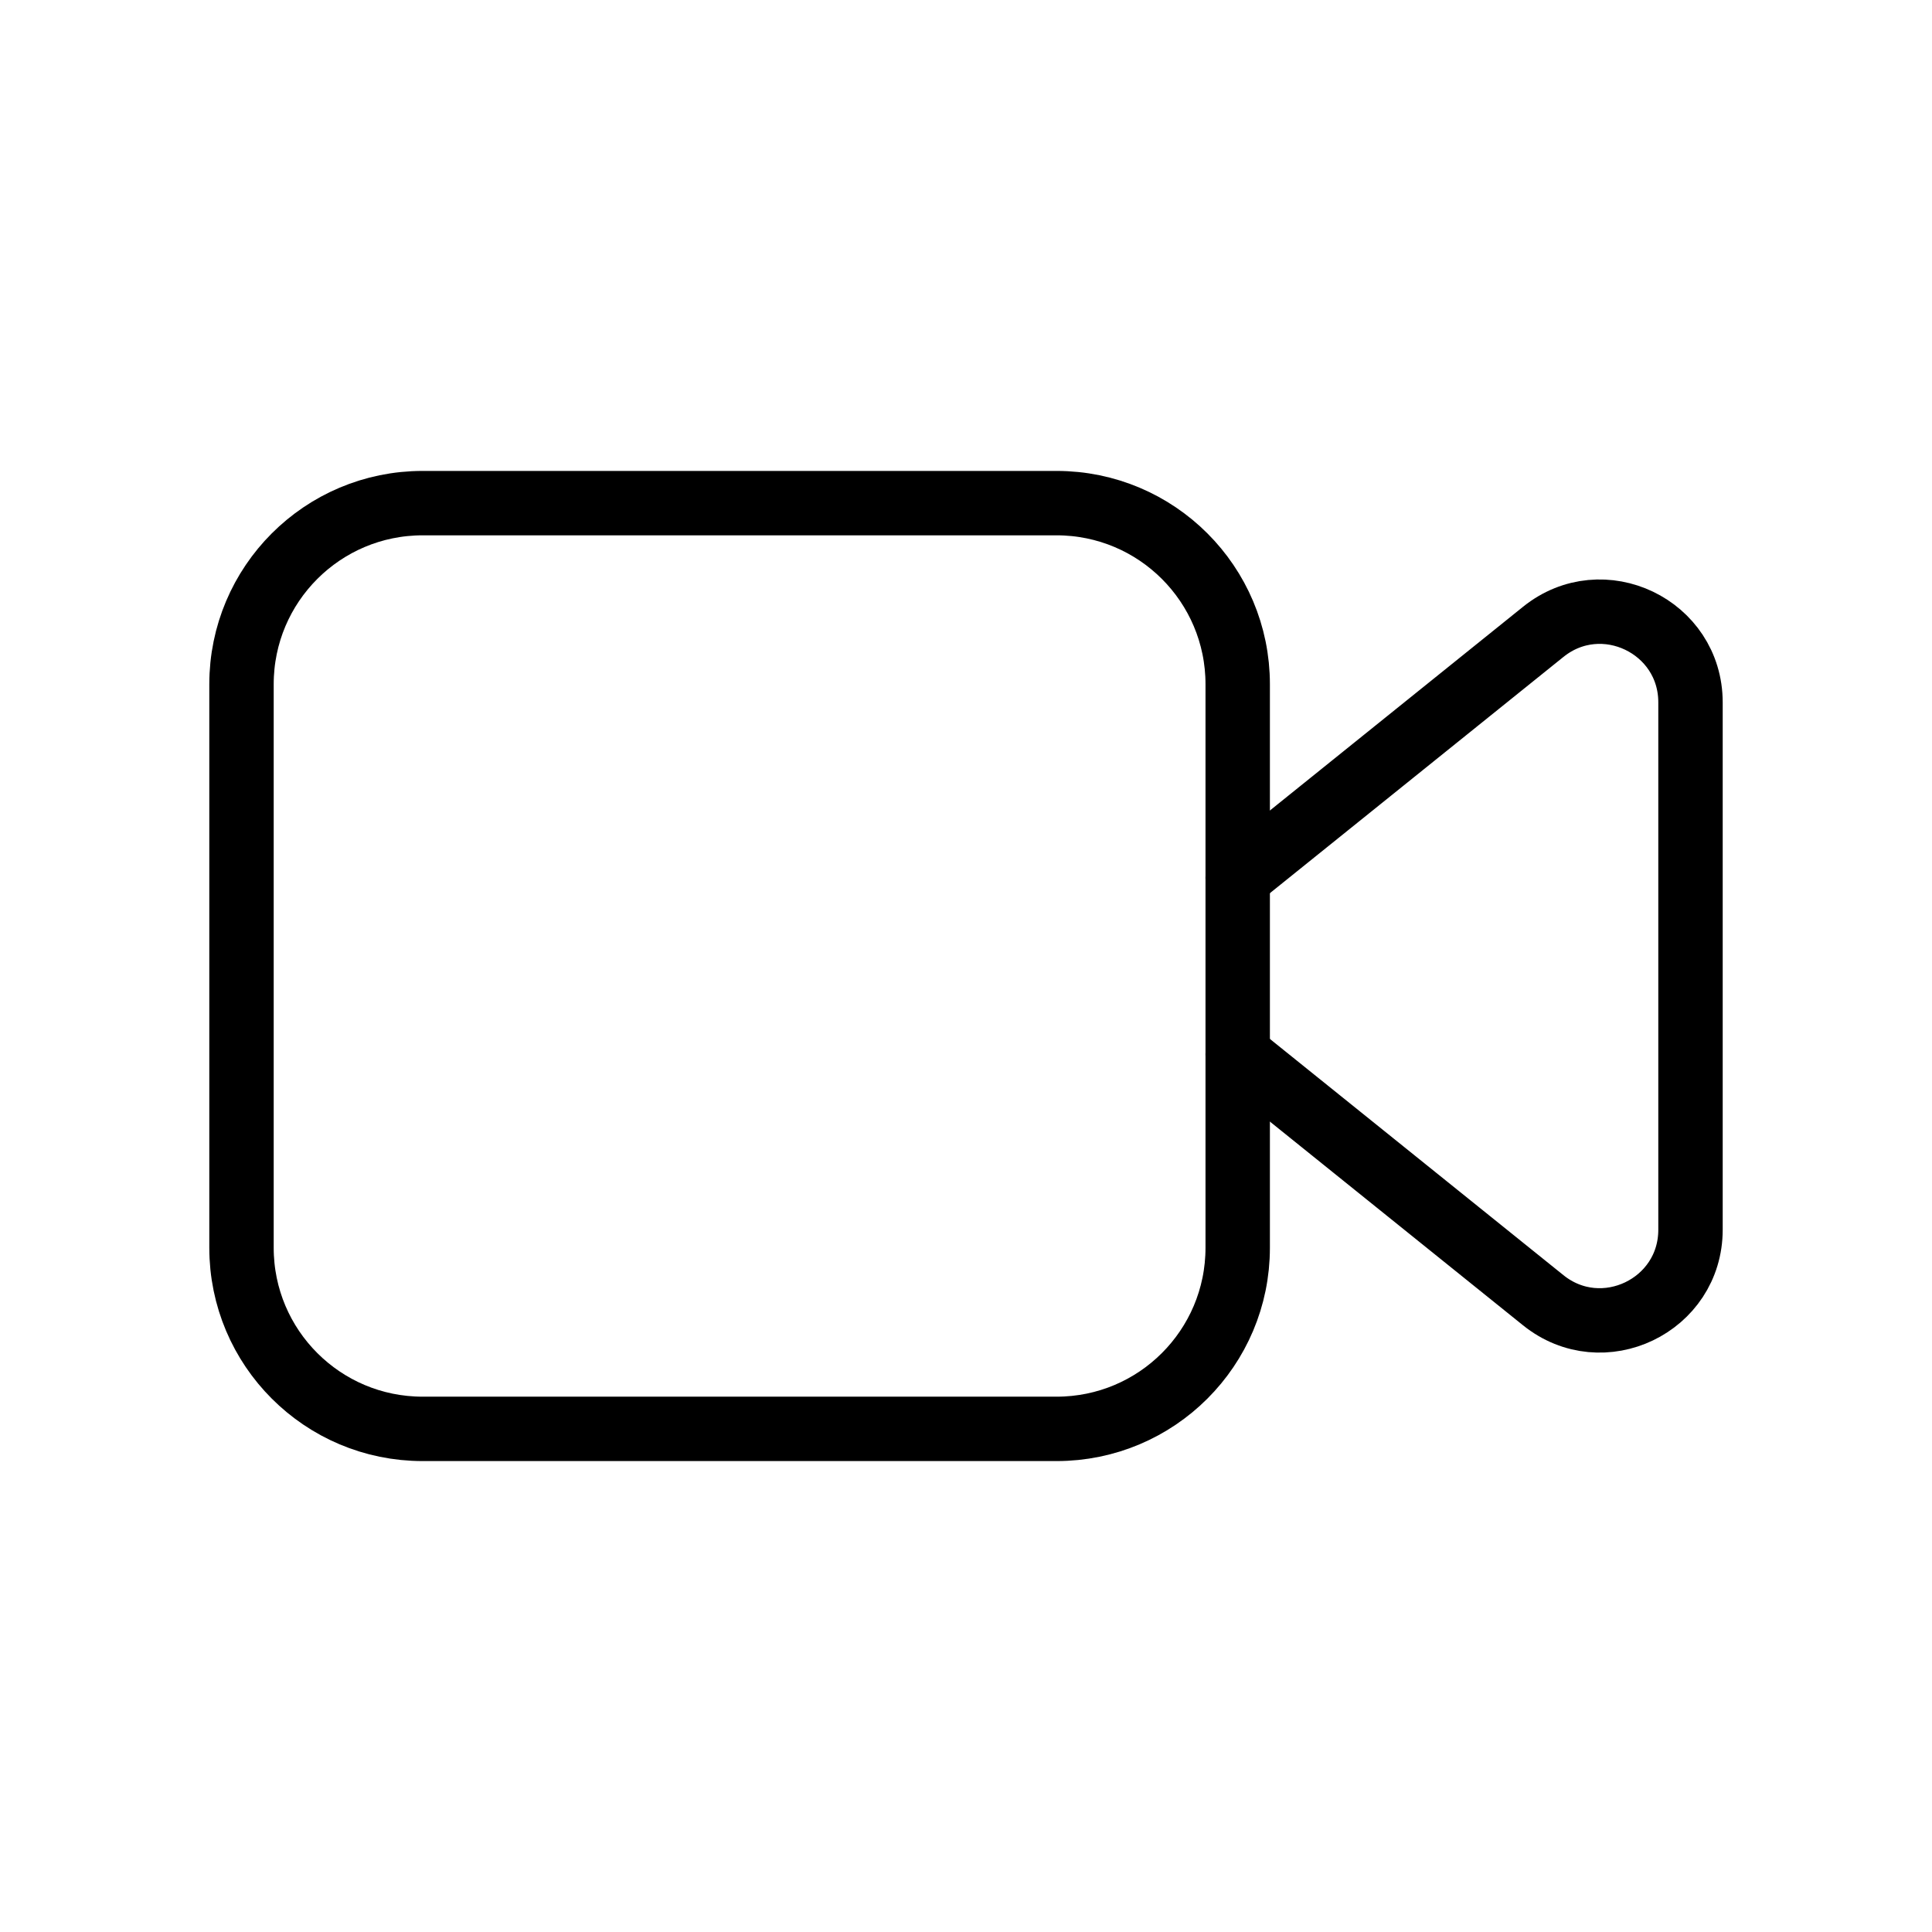
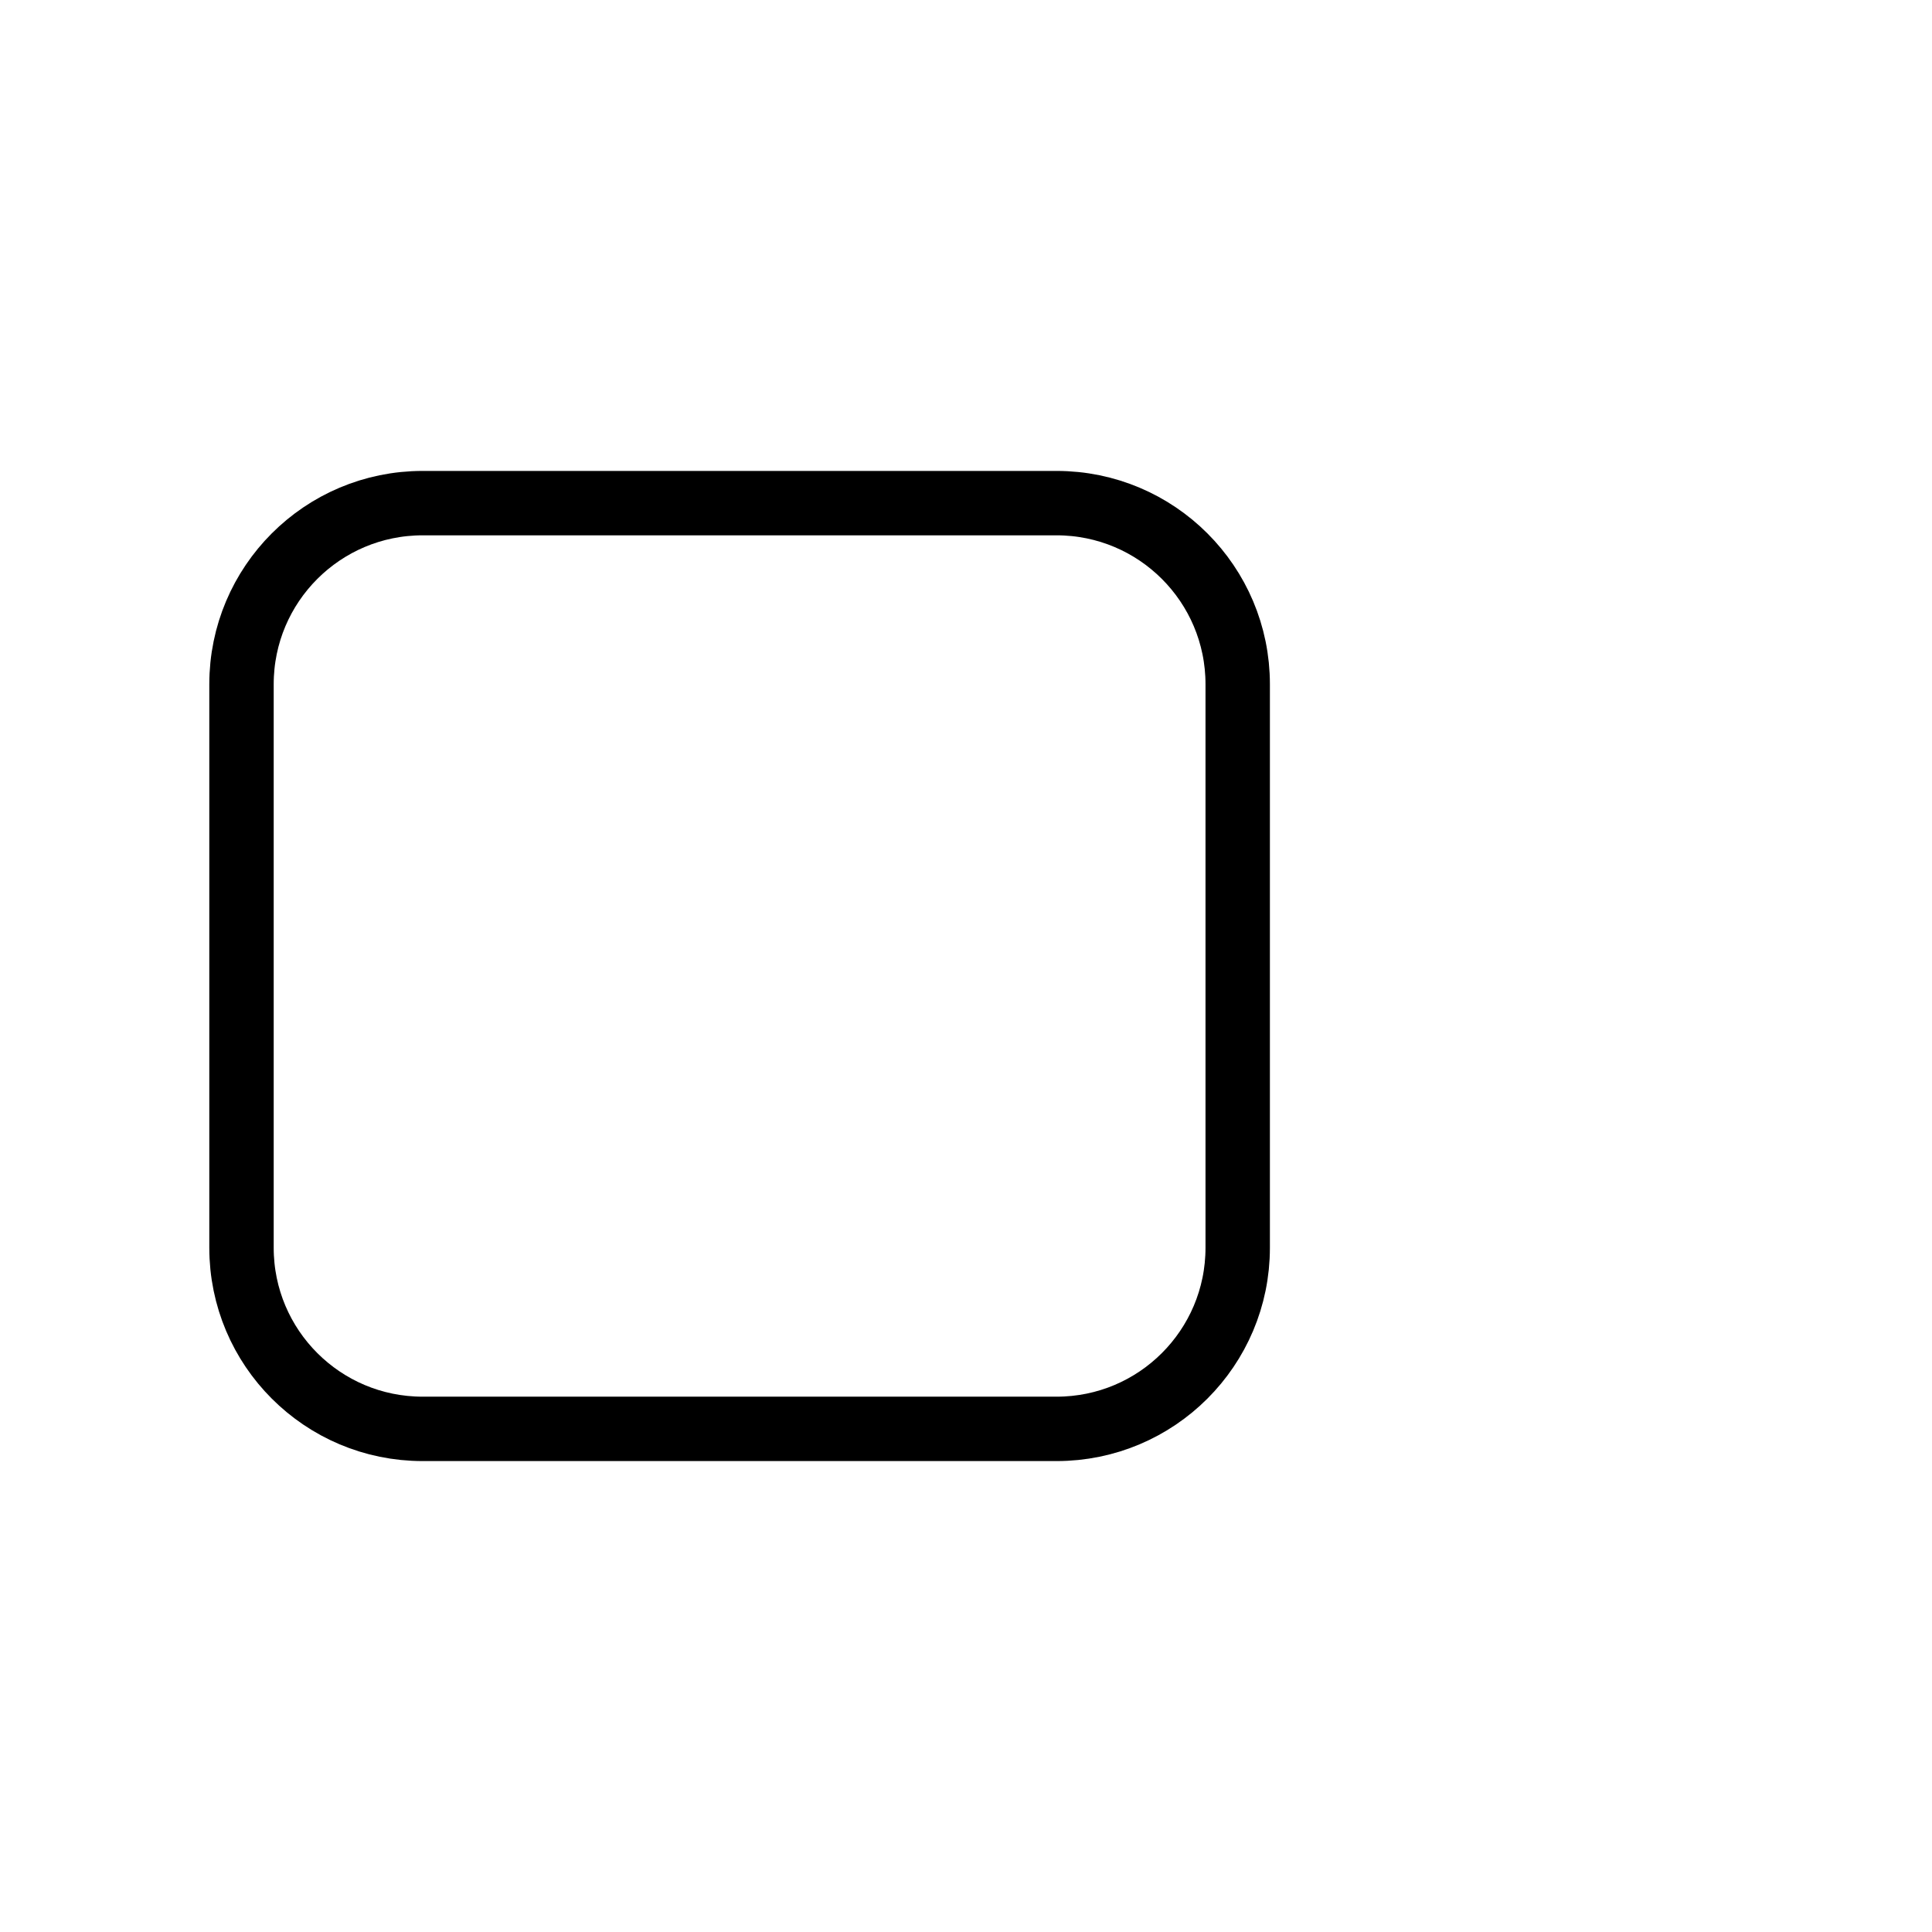
<svg xmlns="http://www.w3.org/2000/svg" width="60" height="60" viewBox="0 0 60 60" fill="none">
  <path fill-rule="evenodd" clip-rule="evenodd" d="M32.812 44.375H13.125C10.018 44.375 7.5 41.858 7.5 38.75V21.25C7.5 18.142 10.018 15.625 13.125 15.625H32.812C35.92 15.625 38.438 18.142 38.438 21.25V38.75C38.438 41.858 35.92 44.375 32.812 44.375Z" stroke="black" stroke-width="2" stroke-linecap="round" stroke-linejoin="round" />
-   <path d="M38.438 32.744L47.925 40.379C49.765 41.861 52.5 40.551 52.5 38.189V21.814C52.5 19.451 49.765 18.141 47.925 19.624L38.438 27.259" stroke="black" stroke-width="2" stroke-linecap="round" stroke-linejoin="round" />
</svg>